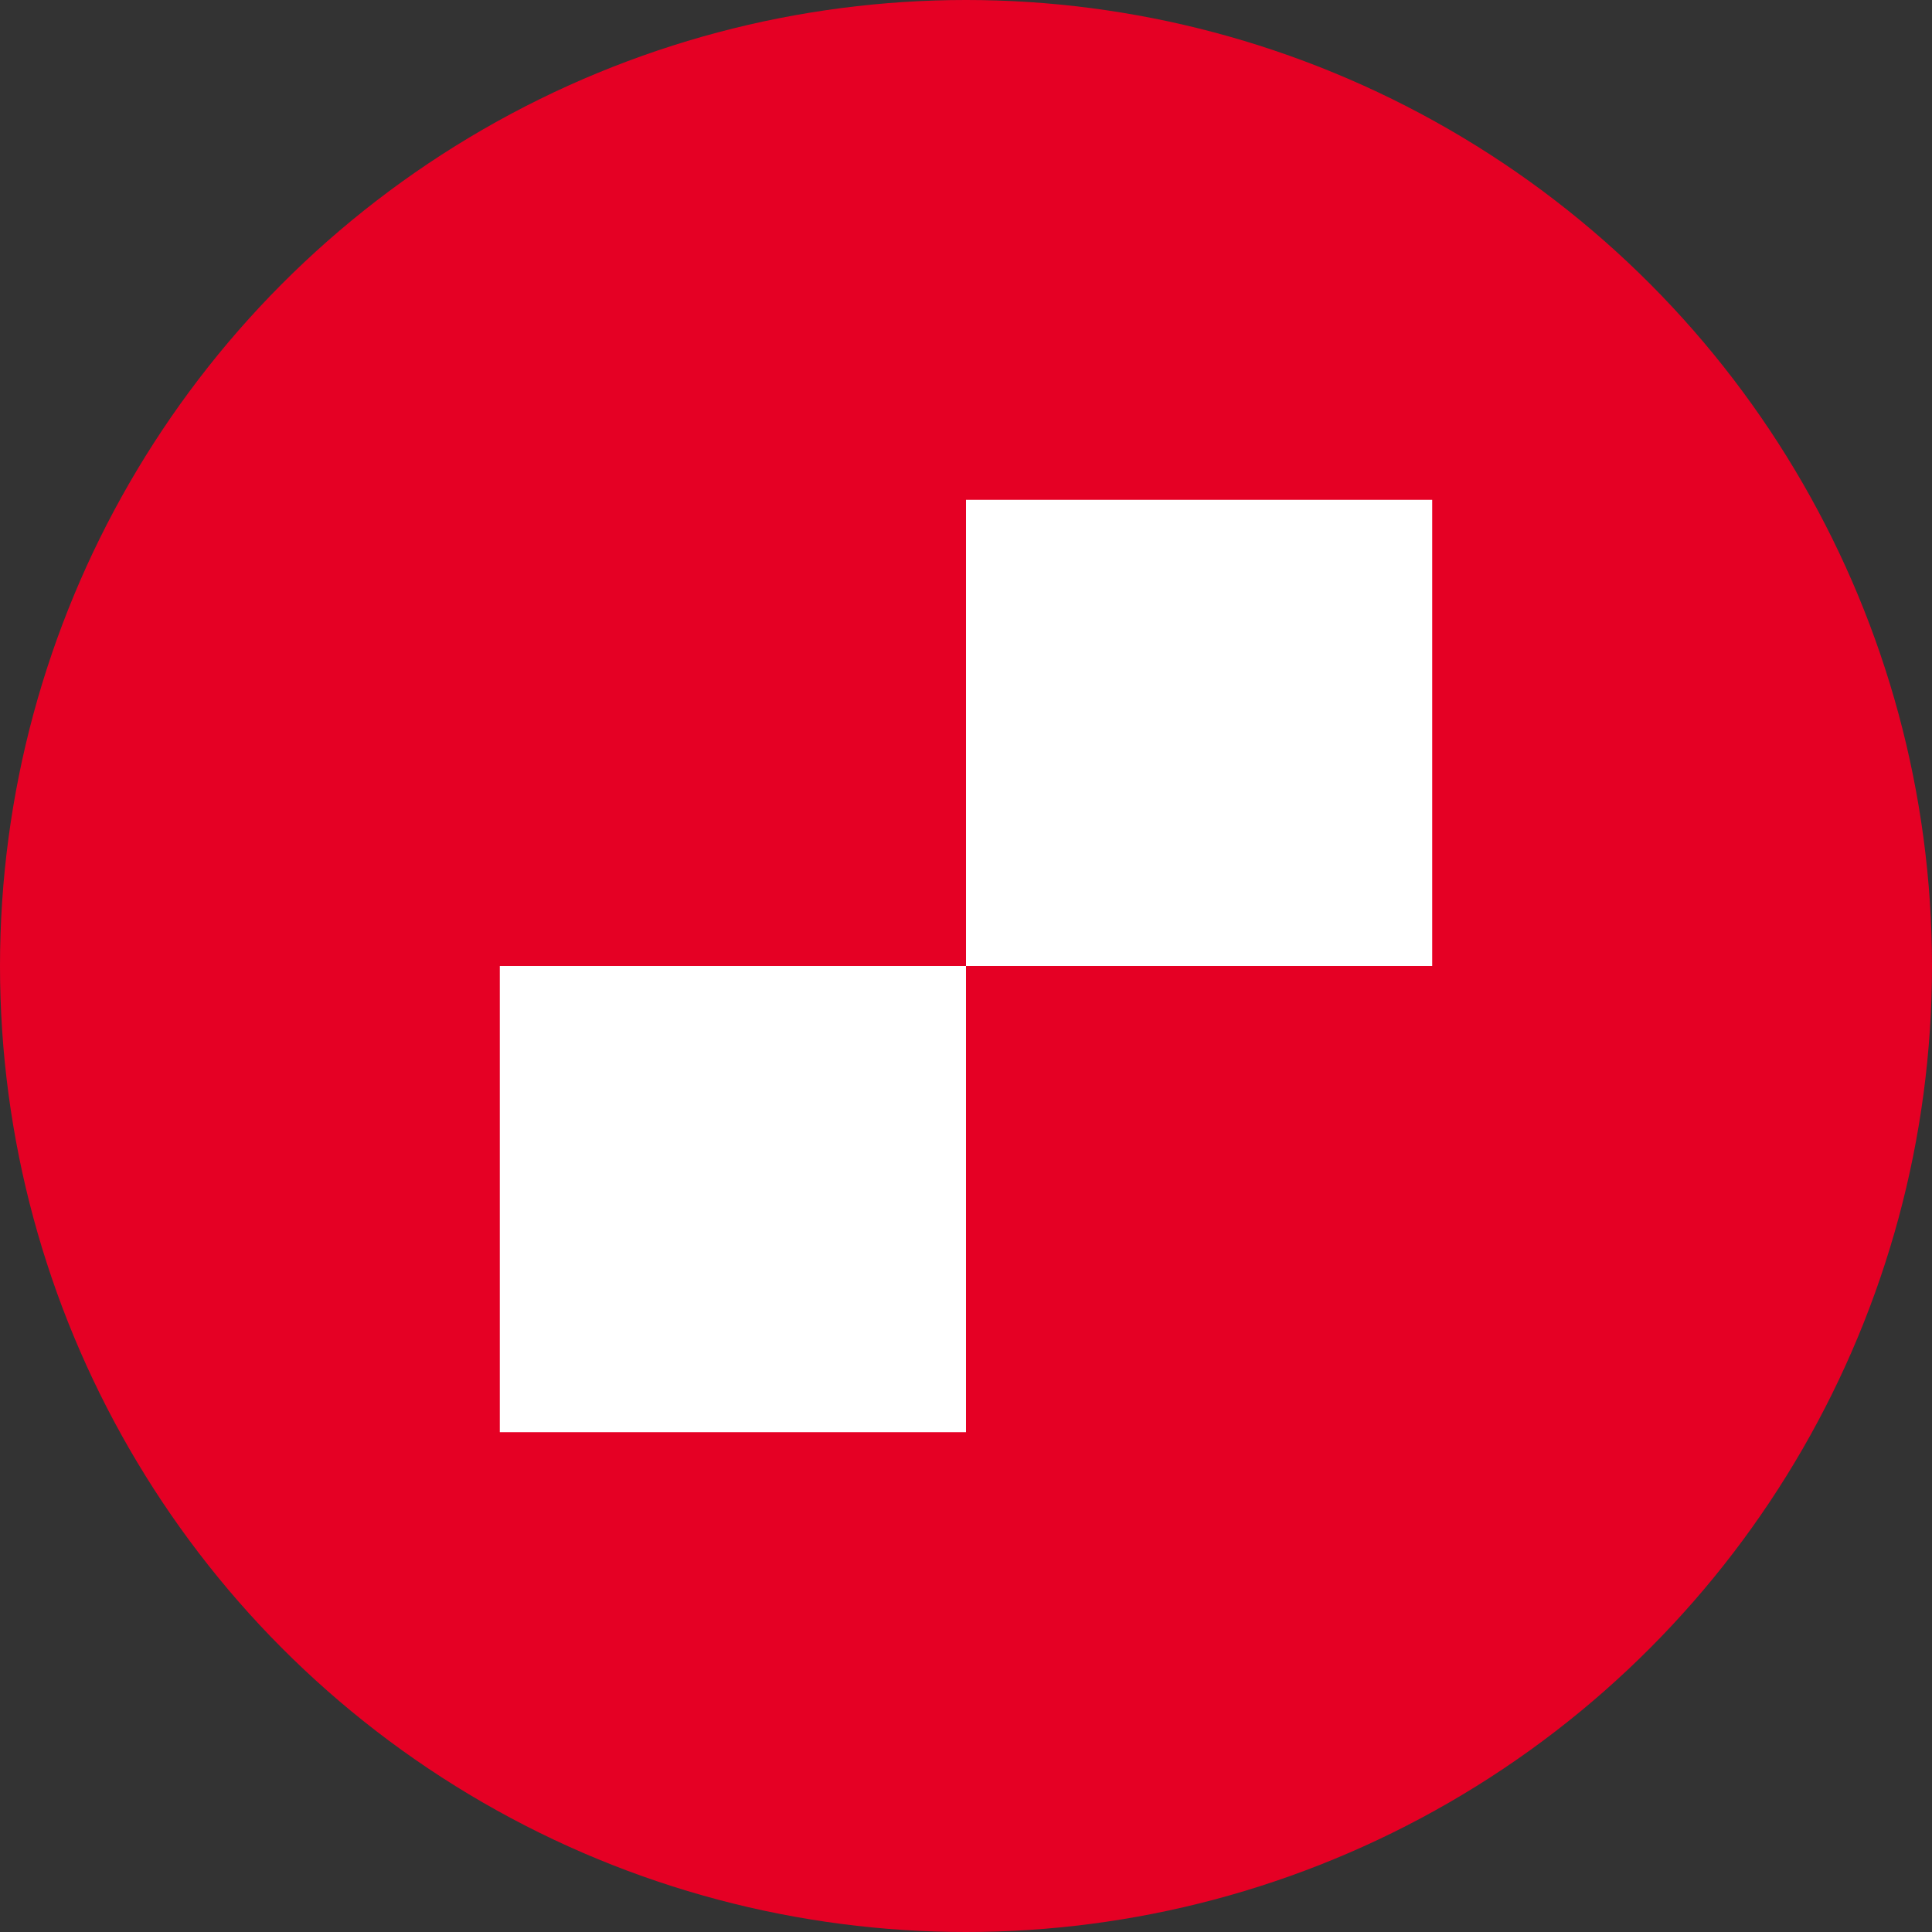
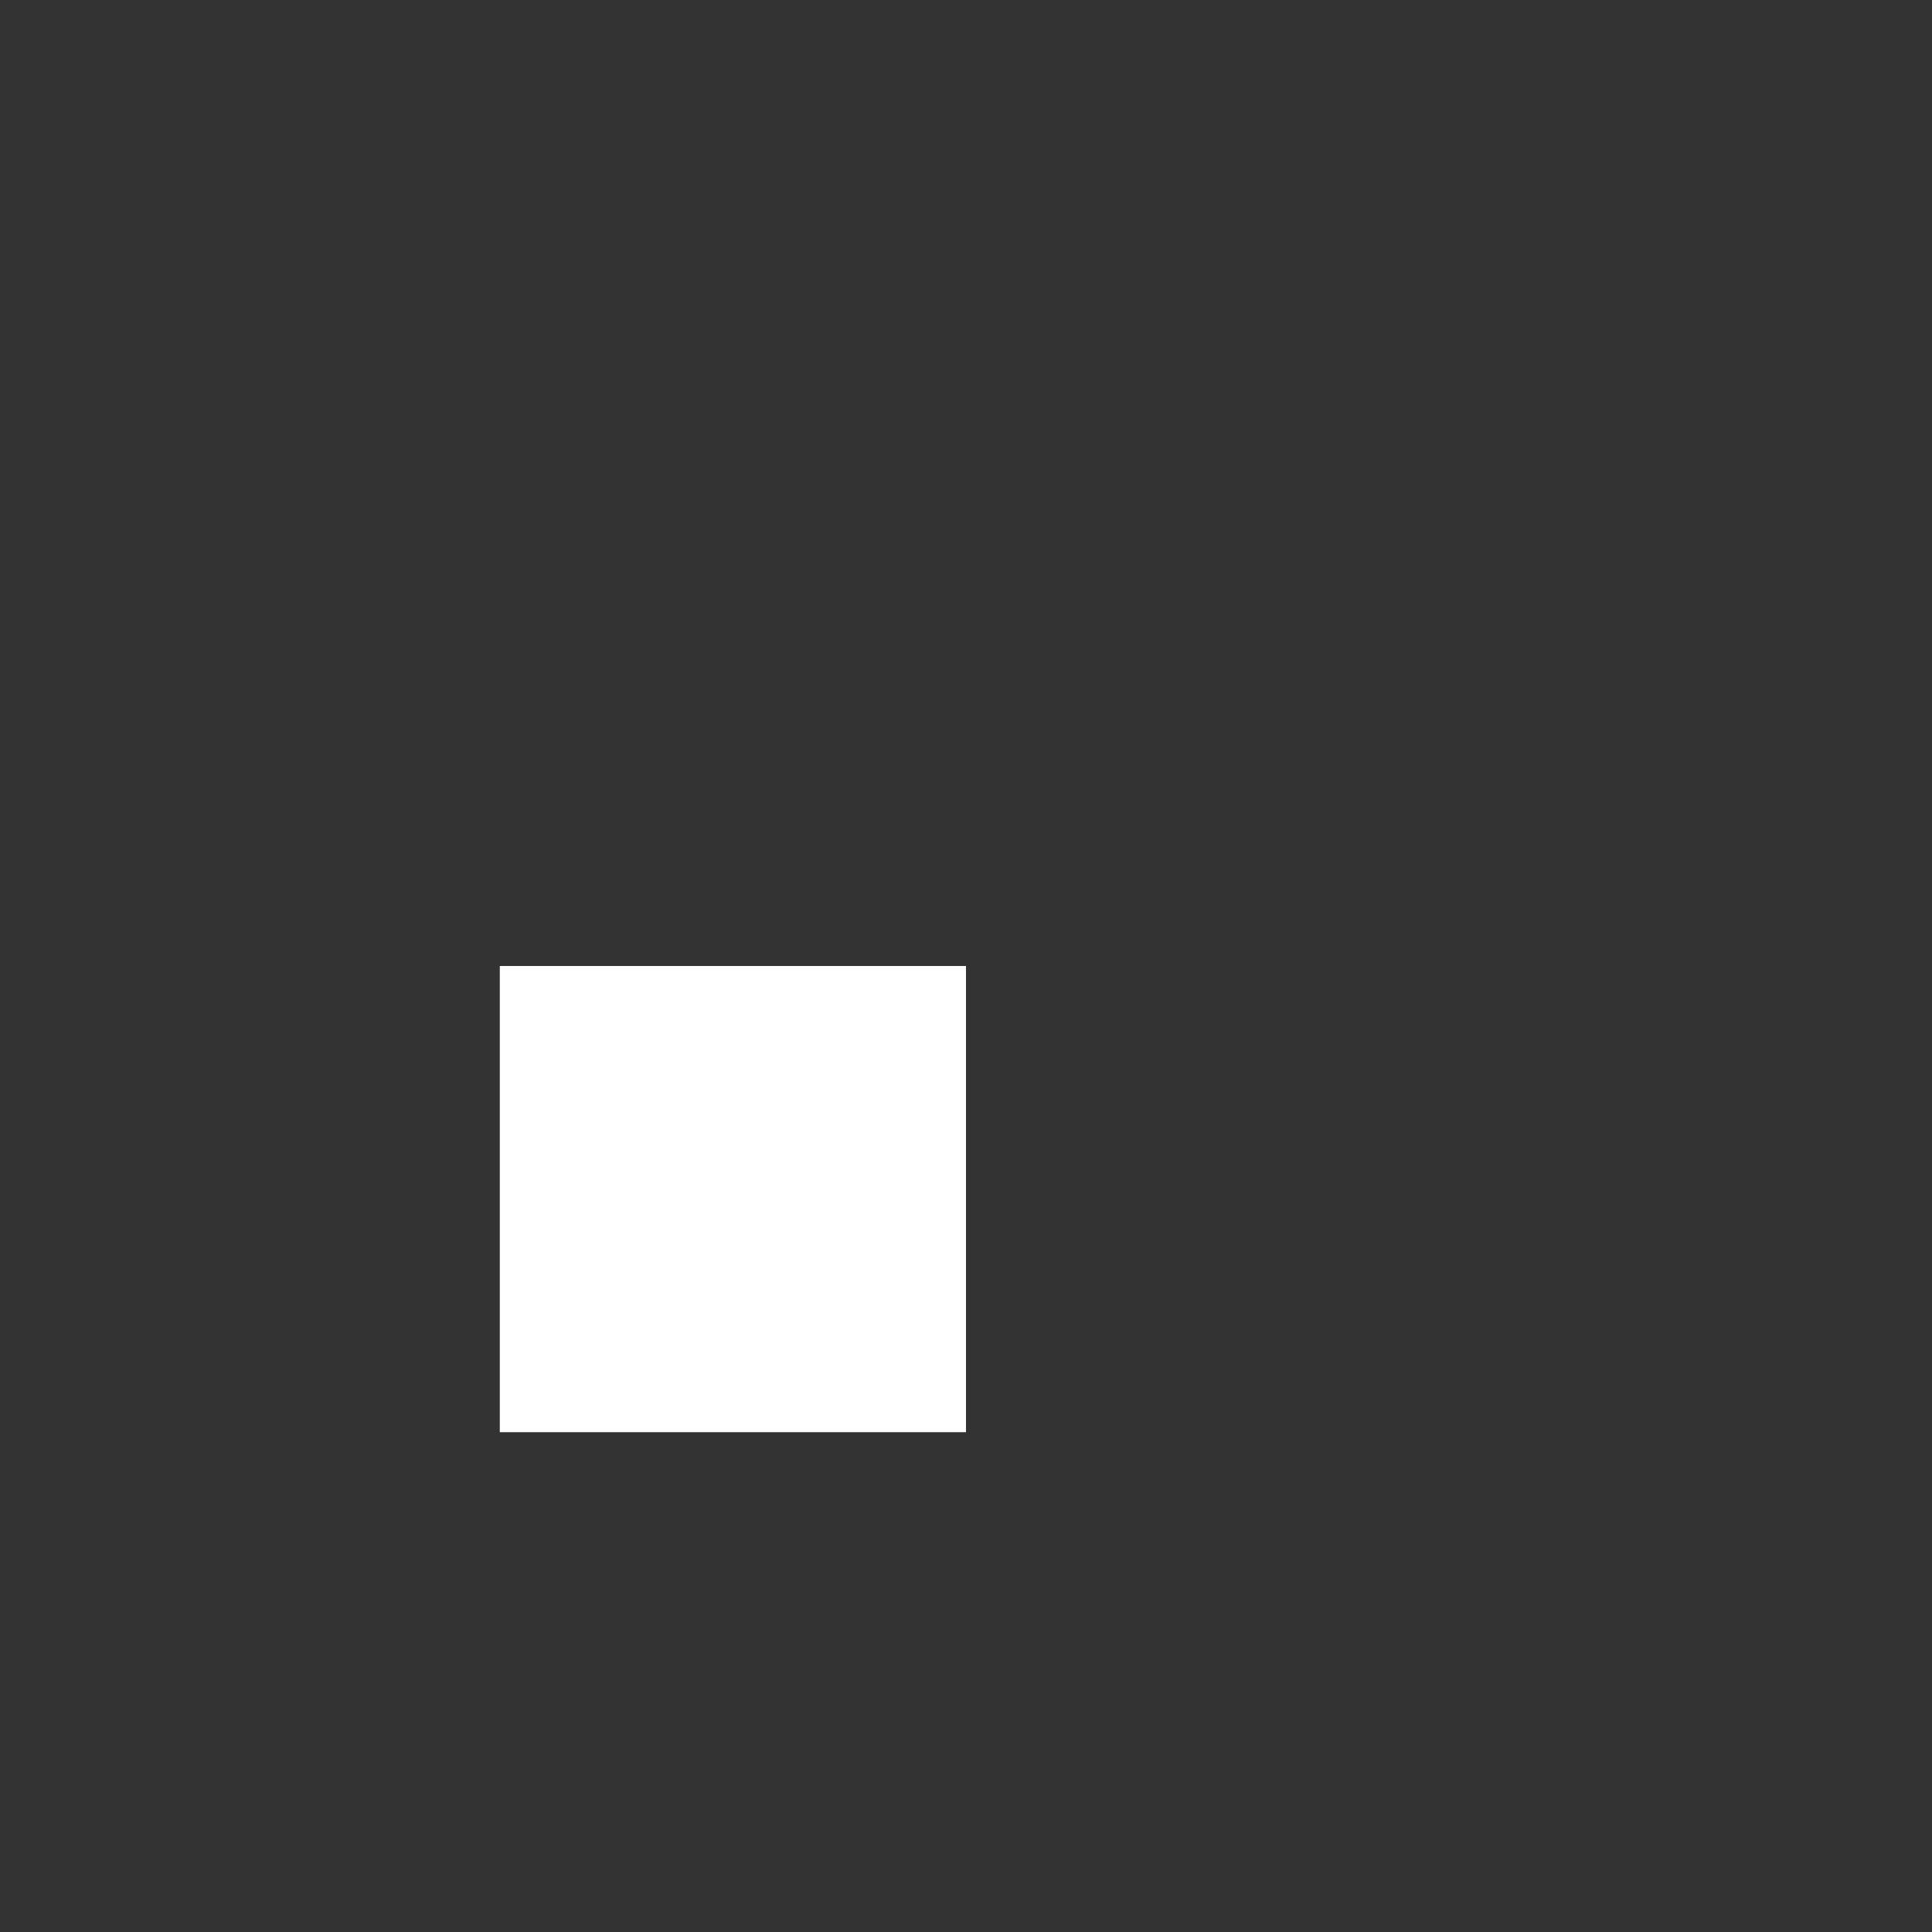
<svg xmlns="http://www.w3.org/2000/svg" width="88.068" height="88.068" viewBox="0 0 88.068 88.068">
  <rect x="0" y="0" width="88.068" height="88.068" fill="#333333" stroke="none" />
  <defs>
    <style>.a{fill:#e50024;}.b{fill:#fff;}</style>
  </defs>
-   <circle class="a" cx="44.034" cy="44.034" r="44.034" />
  <g transform="translate(1239.511 -360.348)">
-     <rect class="b" width="21.251" height="21.251" transform="translate(-1195.477 383.131)" />
    <rect class="b" width="21.251" height="21.251" transform="translate(-1216.728 404.382)" />
  </g>
</svg>